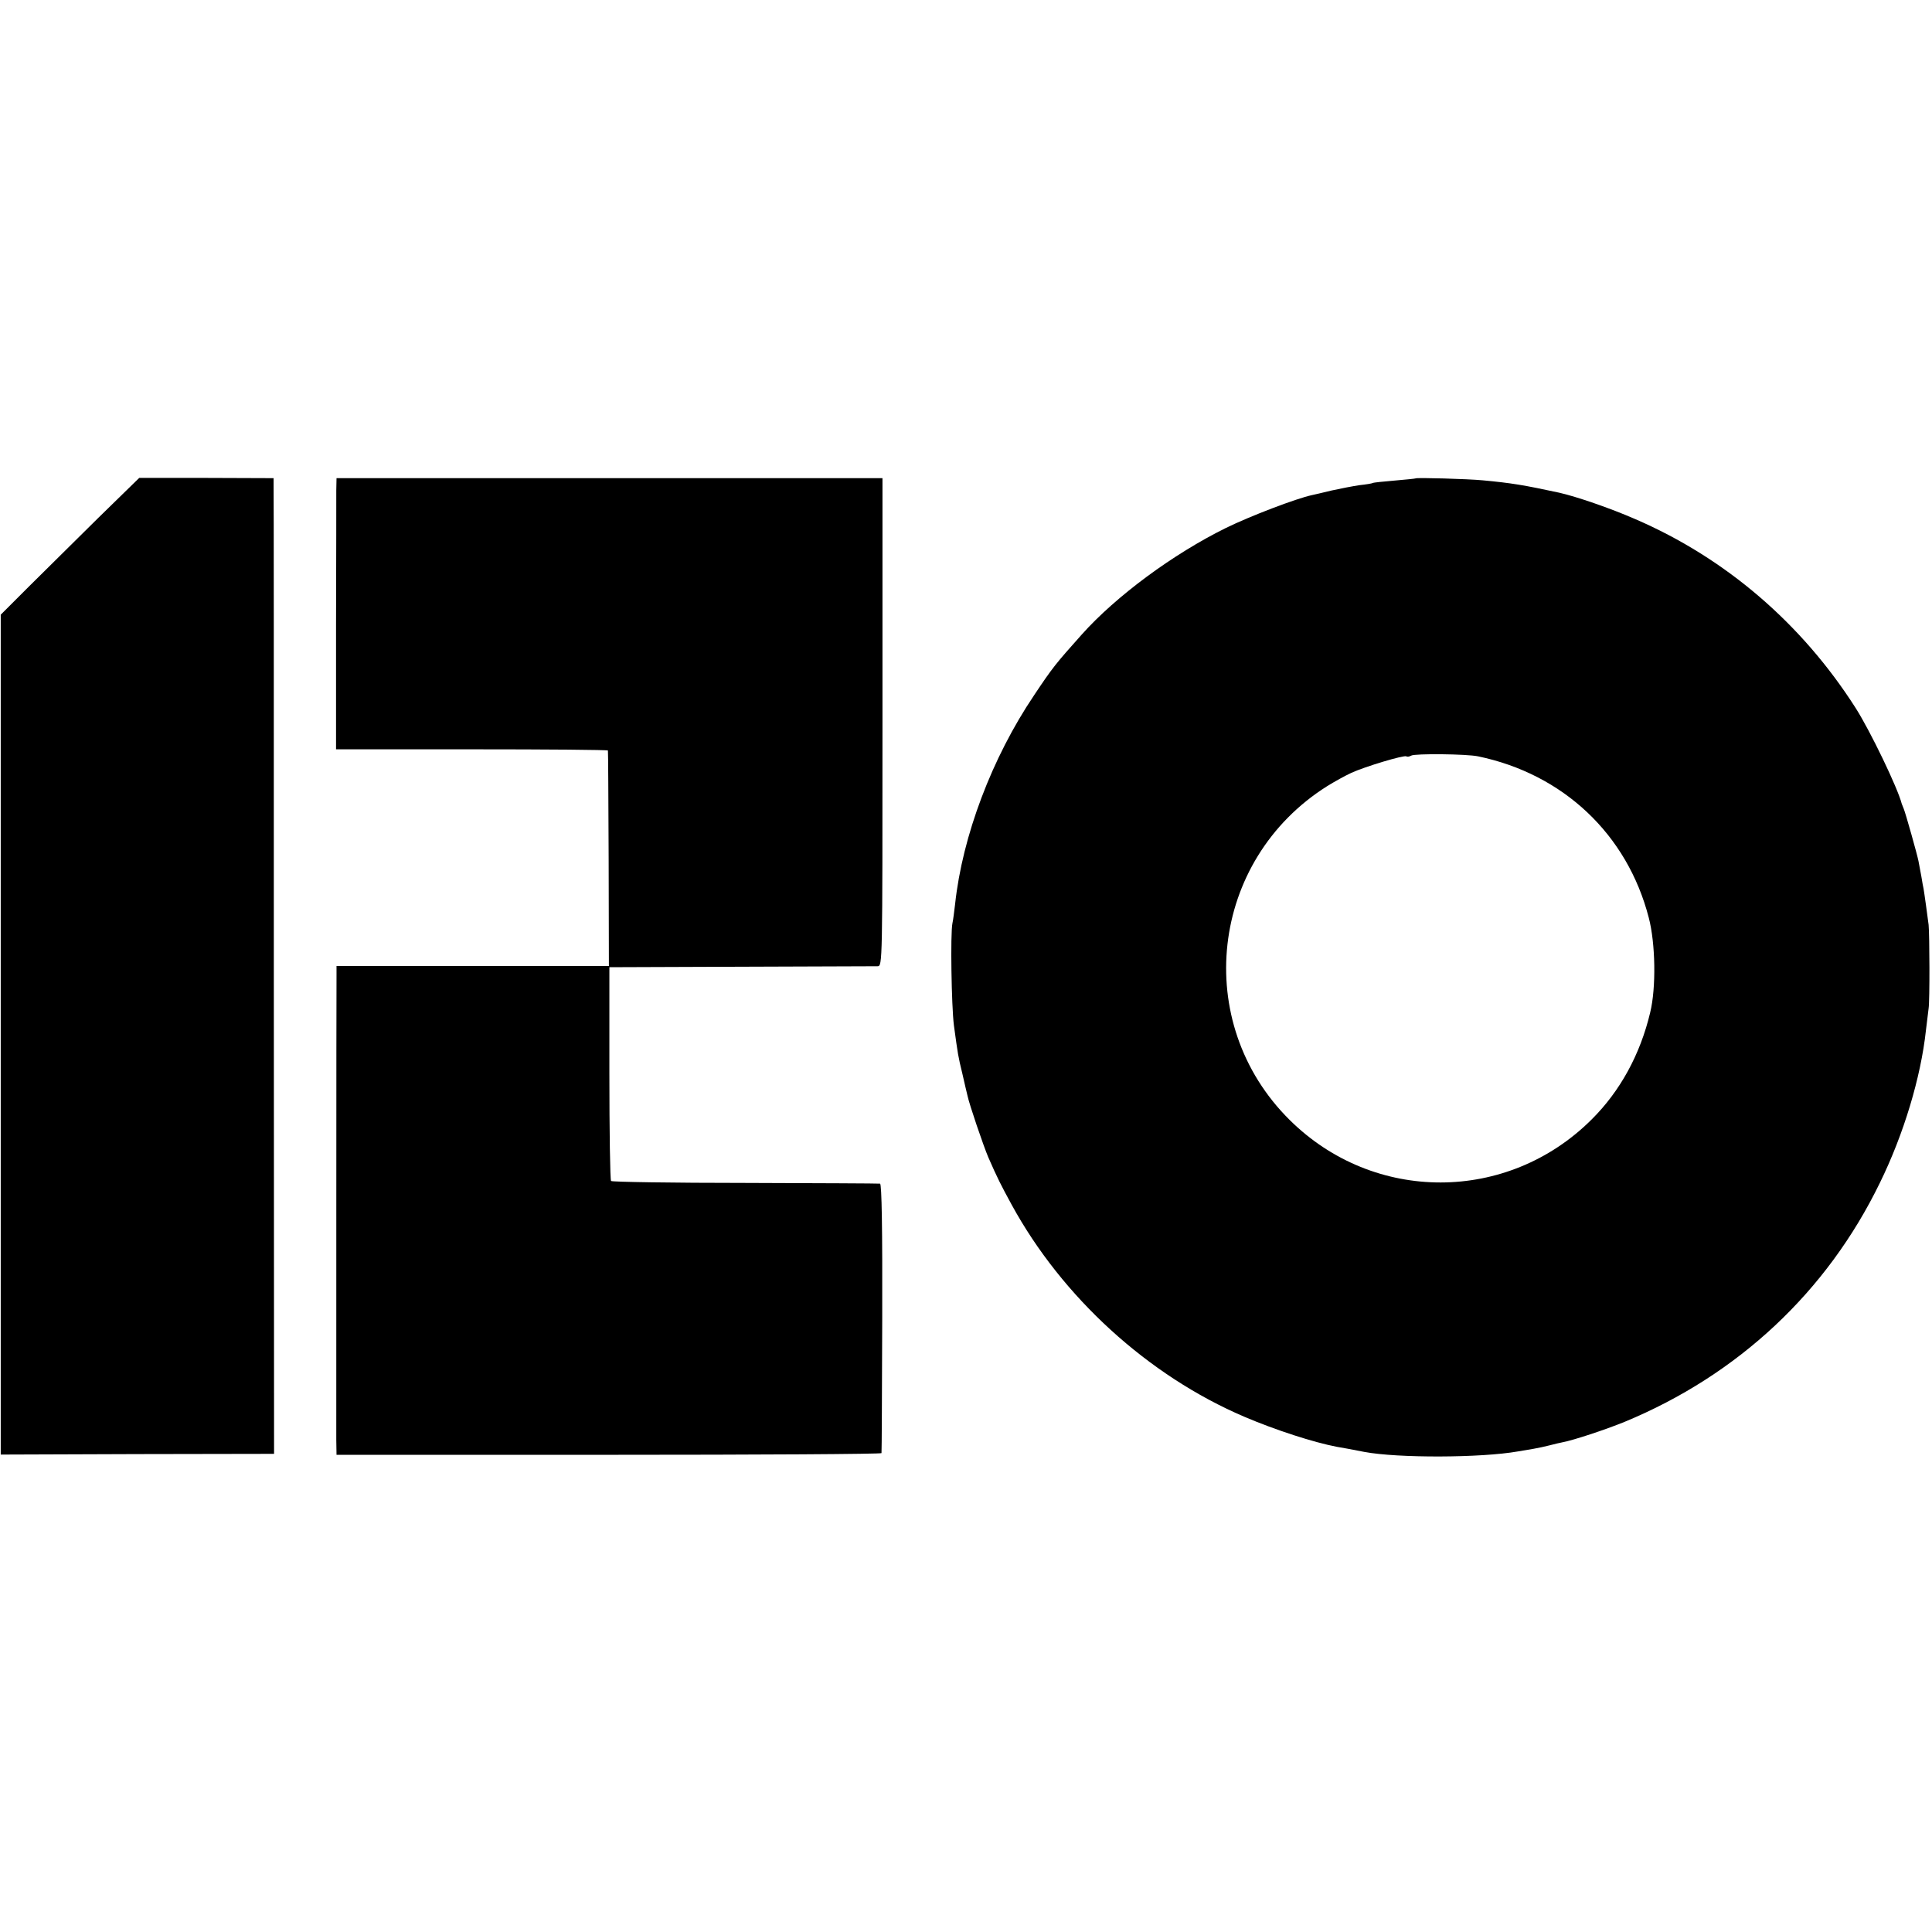
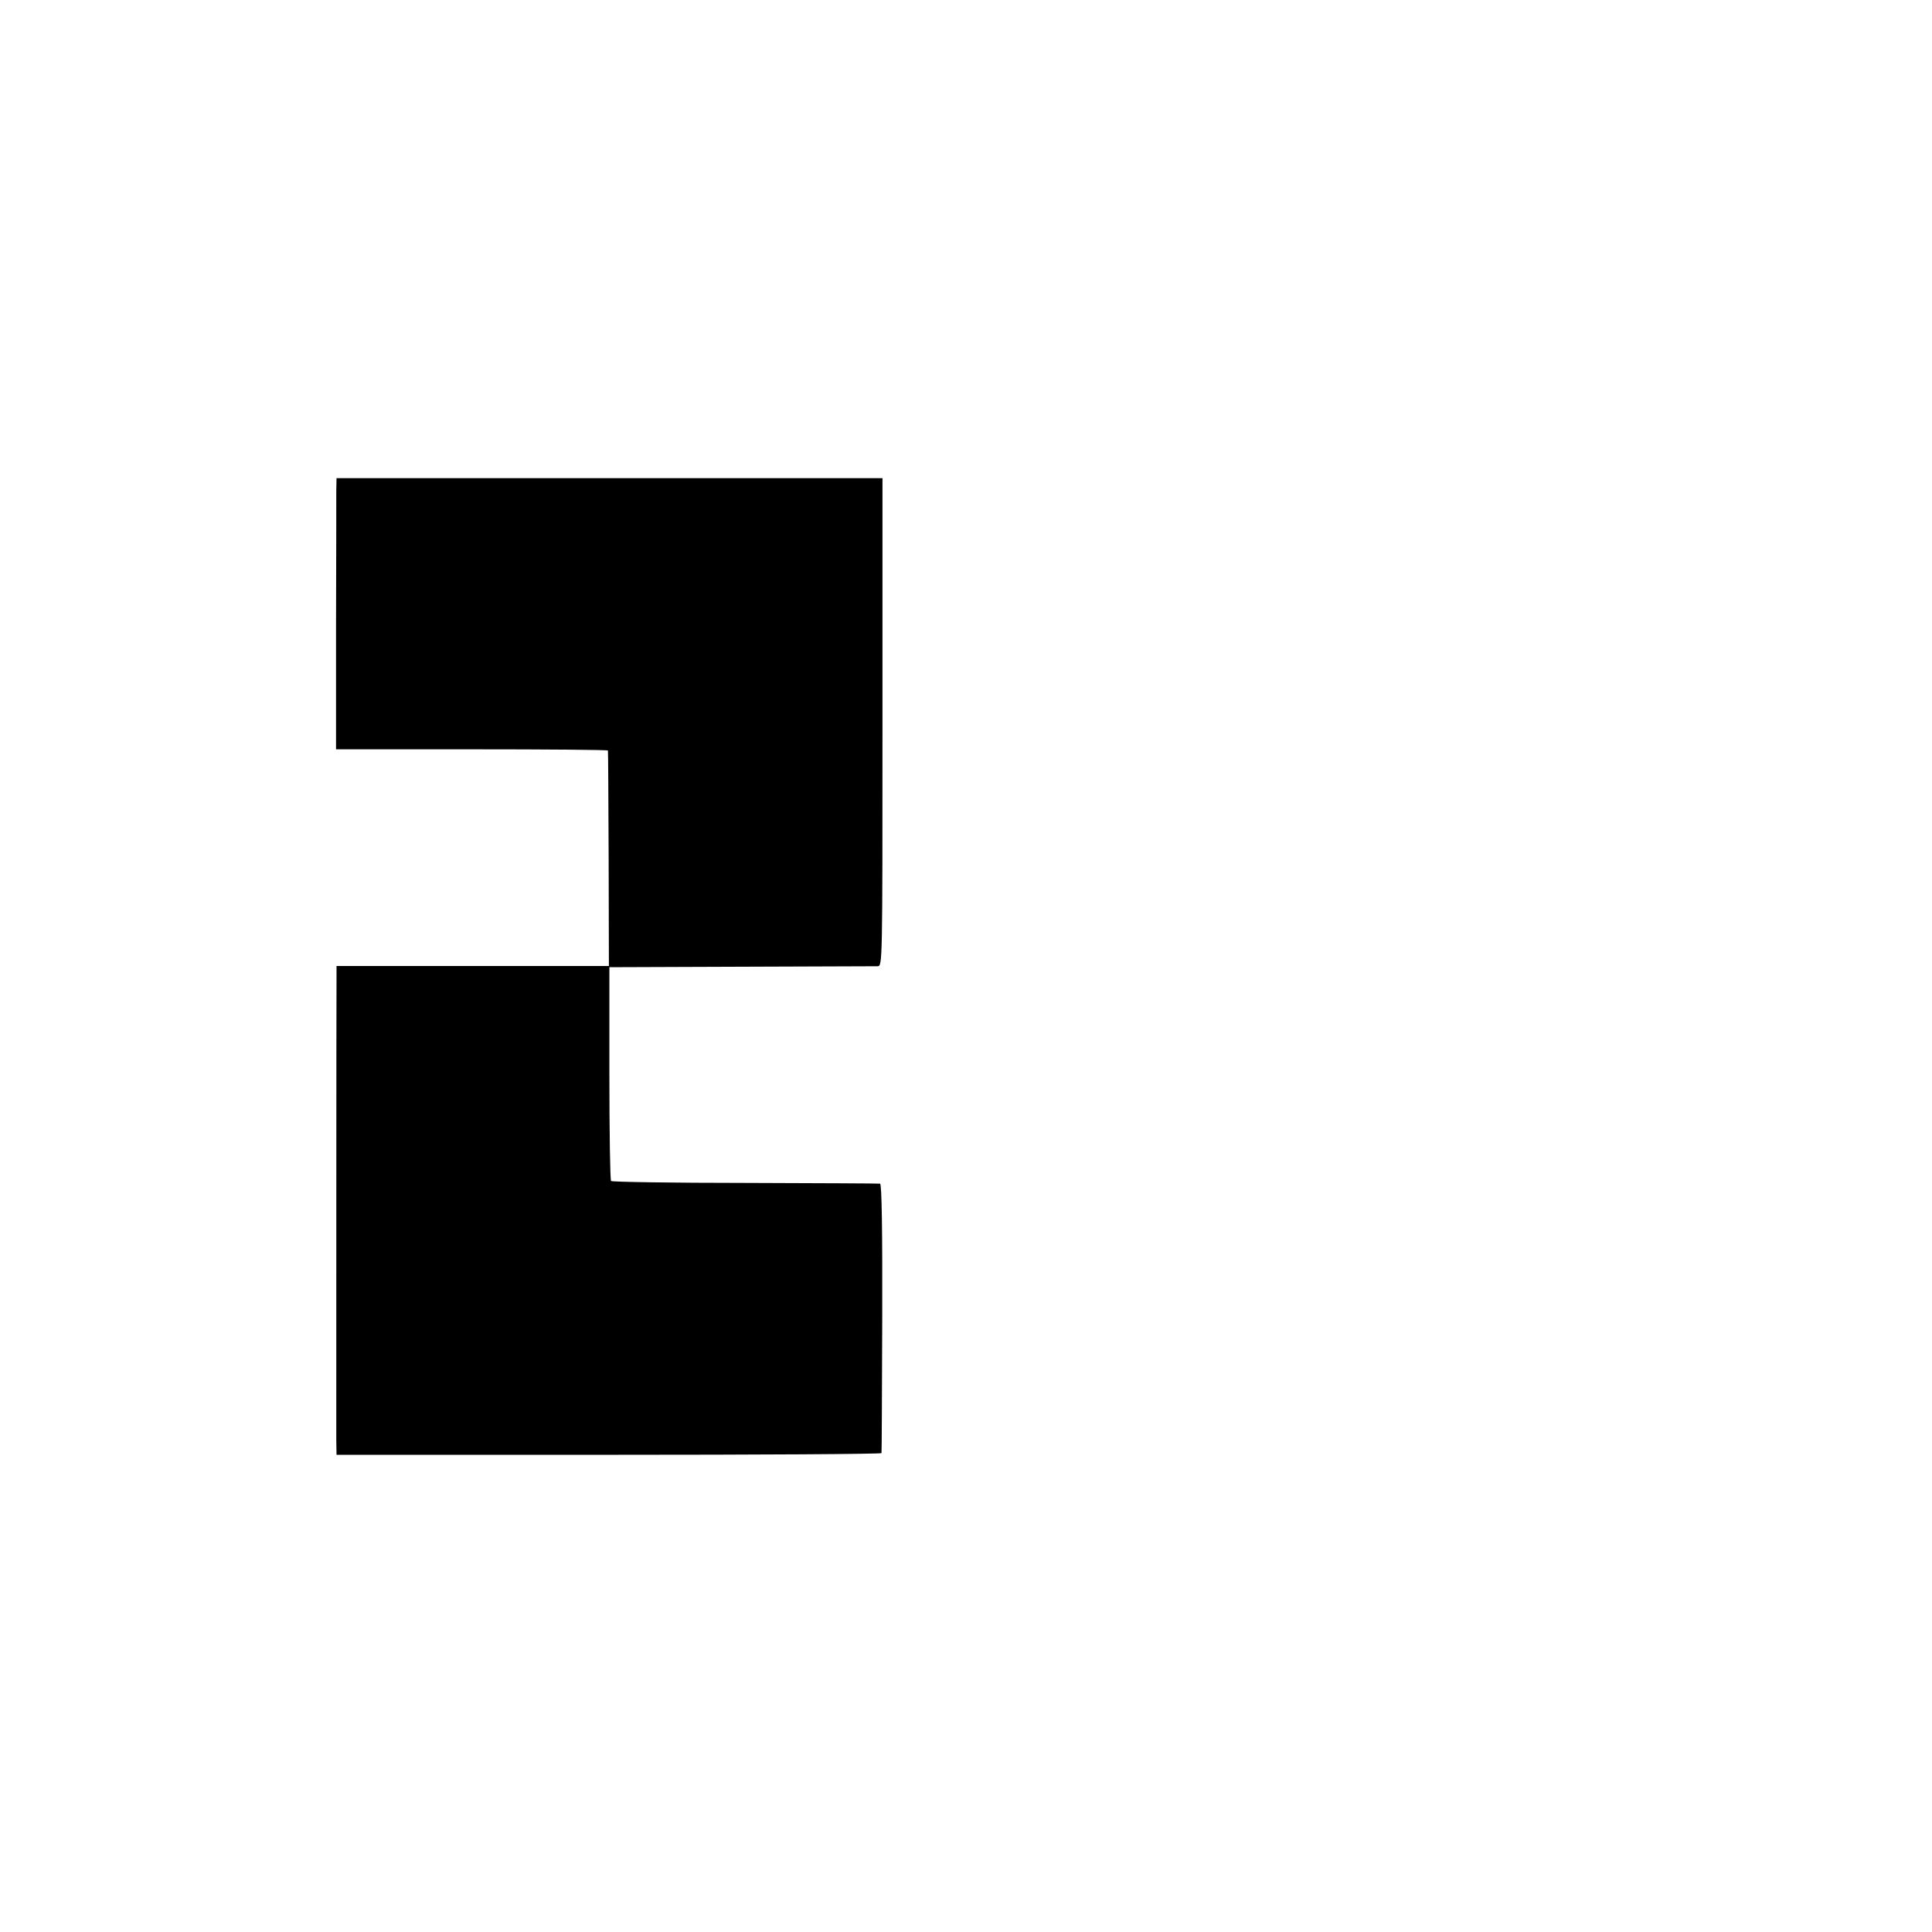
<svg xmlns="http://www.w3.org/2000/svg" version="1.0" width="798pt" height="798pt" viewBox="0 0 798 798" preserveAspectRatio="xMidYMid meet">
  <g transform="translate(0,798) scale(0.1,-0.1)" fill="#000000" stroke="none">
-     <path d="M406 5841 c-92 -91 -221 -219 -286 -283 l-117 -117 0 -1734 0 -1735 565 2 564 1 -1 1990 c0 1095 0 2001 -1 2015 l0 25 -277 1 -278 0 -169 -165z" />
    <path d="M1389 5955 c0 -27 0 -279 -1 -560 l0 -510 561 0 c309 0 562 -2 562 -5 1 -3 2 -204 3 -447 l1 -443 -562 0 -563 0 0 -37 c-1 -57 -1 -1849 -1 -1920 l1 -62 1125 0 c619 0 1126 3 1126 7 1 4 2 256 3 560 1 364 -2 552 -9 553 -5 1 -256 2 -557 3 -300 0 -550 4 -554 8 -4 4 -7 205 -7 445 l0 438 544 2 c299 1 553 2 564 2 20 1 20 7 20 1008 l0 1008 -1128 0 -1127 0 -1 -50z" />
-     <path d="M5847 6004 c-1 -1 -40 -5 -87 -9 -47 -4 -87 -8 -90 -10 -3 -2 -27 -6 -55 -9 -27 -4 -79 -14 -115 -22 -36 -9 -72 -17 -81 -19 -65 -14 -254 -86 -356 -136 -217 -107 -453 -281 -595 -440 -107 -120 -119 -134 -197 -251 -174 -258 -296 -582 -326 -862 -4 -32 -8 -67 -11 -79 -9 -43 -4 -343 6 -422 17 -124 17 -126 35 -200 9 -39 18 -79 21 -90 7 -35 66 -208 86 -255 38 -87 53 -116 96 -195 209 -383 564 -707 962 -877 129 -55 287 -106 382 -124 18 -3 69 -12 113 -21 138 -26 482 -25 635 2 19 3 49 8 65 11 17 3 46 9 65 14 19 5 44 11 55 13 43 8 174 51 255 84 469 194 836 537 1055 988 98 200 169 435 190 630 4 33 9 74 11 90 5 32 4 302 0 345 -3 25 -19 141 -21 150 -1 3 -5 25 -9 50 -5 25 -10 54 -12 64 -5 26 -53 197 -61 216 -3 8 -7 17 -8 20 -16 64 -129 299 -190 395 -223 350 -538 620 -911 781 -103 45 -243 93 -314 109 -148 32 -198 40 -315 51 -63 6 -274 12 -278 8z m258 -1148 c352 -73 616 -322 705 -666 28 -106 31 -290 6 -392 -41 -173 -124 -325 -242 -442 -347 -346 -899 -347 -1247 -2 -406 402 -331 1073 155 1379 29 18 74 43 100 55 57 26 217 74 227 68 4 -3 13 -1 20 3 15 9 228 7 276 -3z" />
  </g>
</svg>